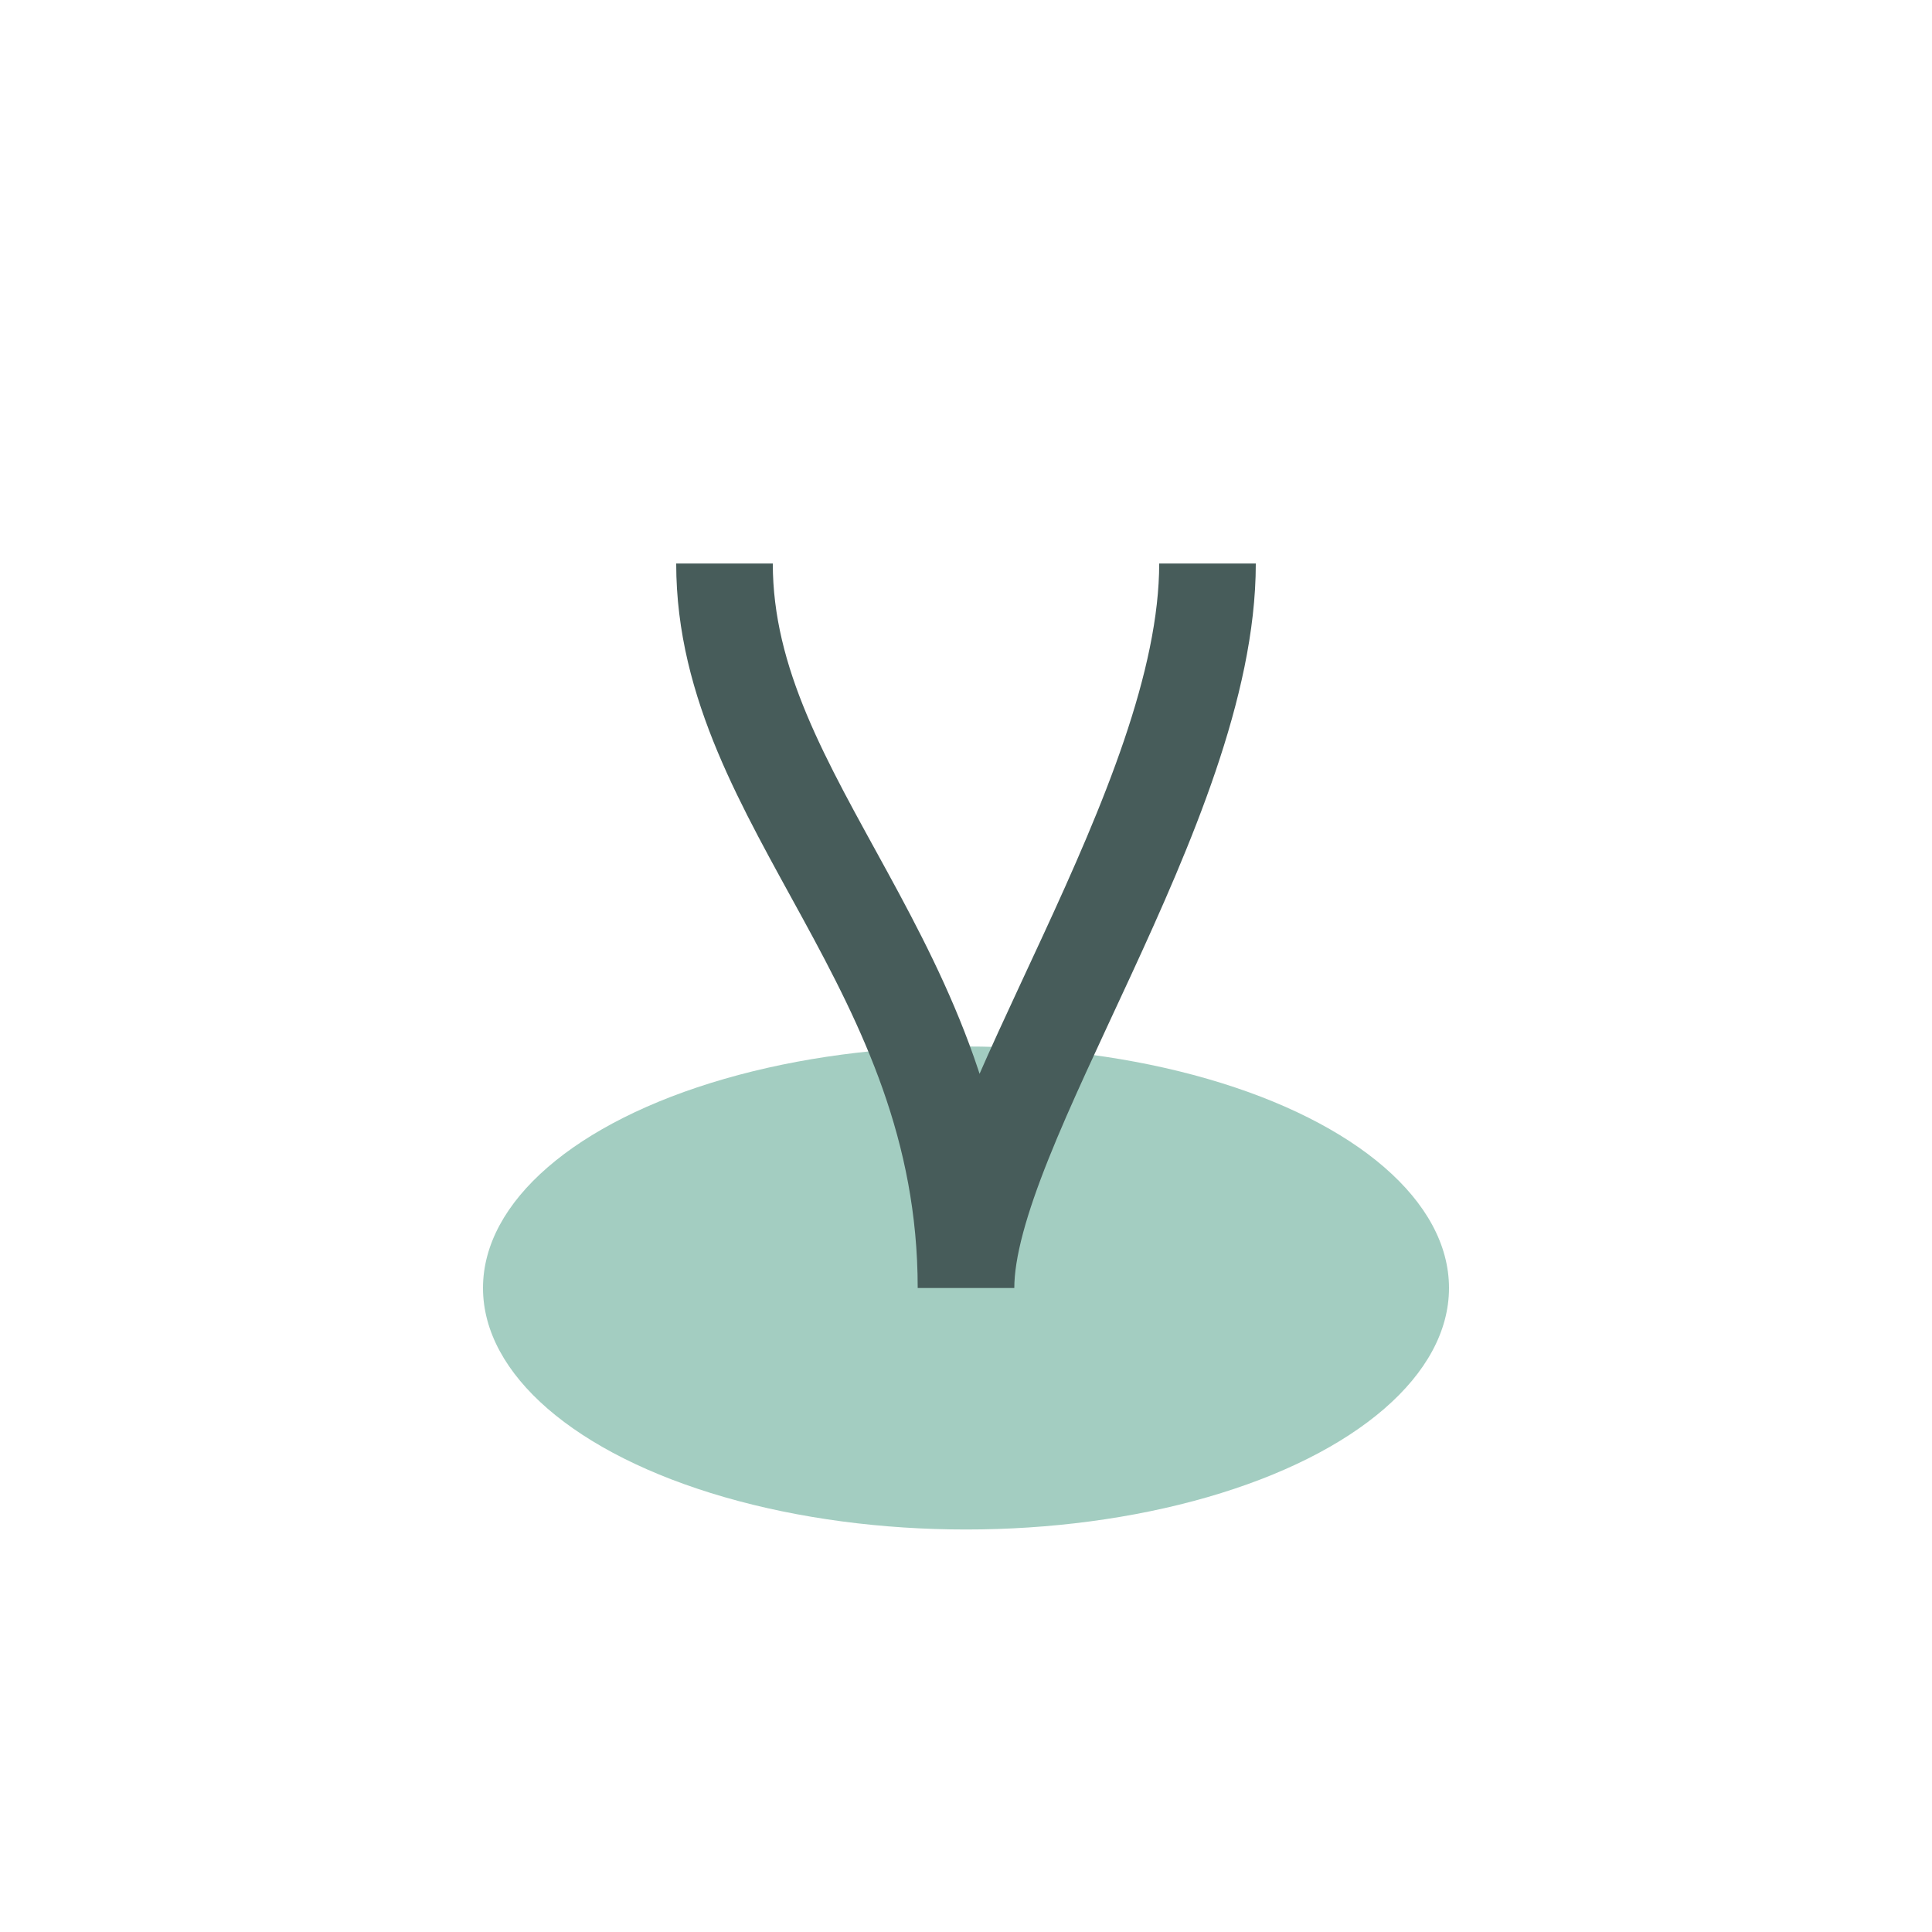
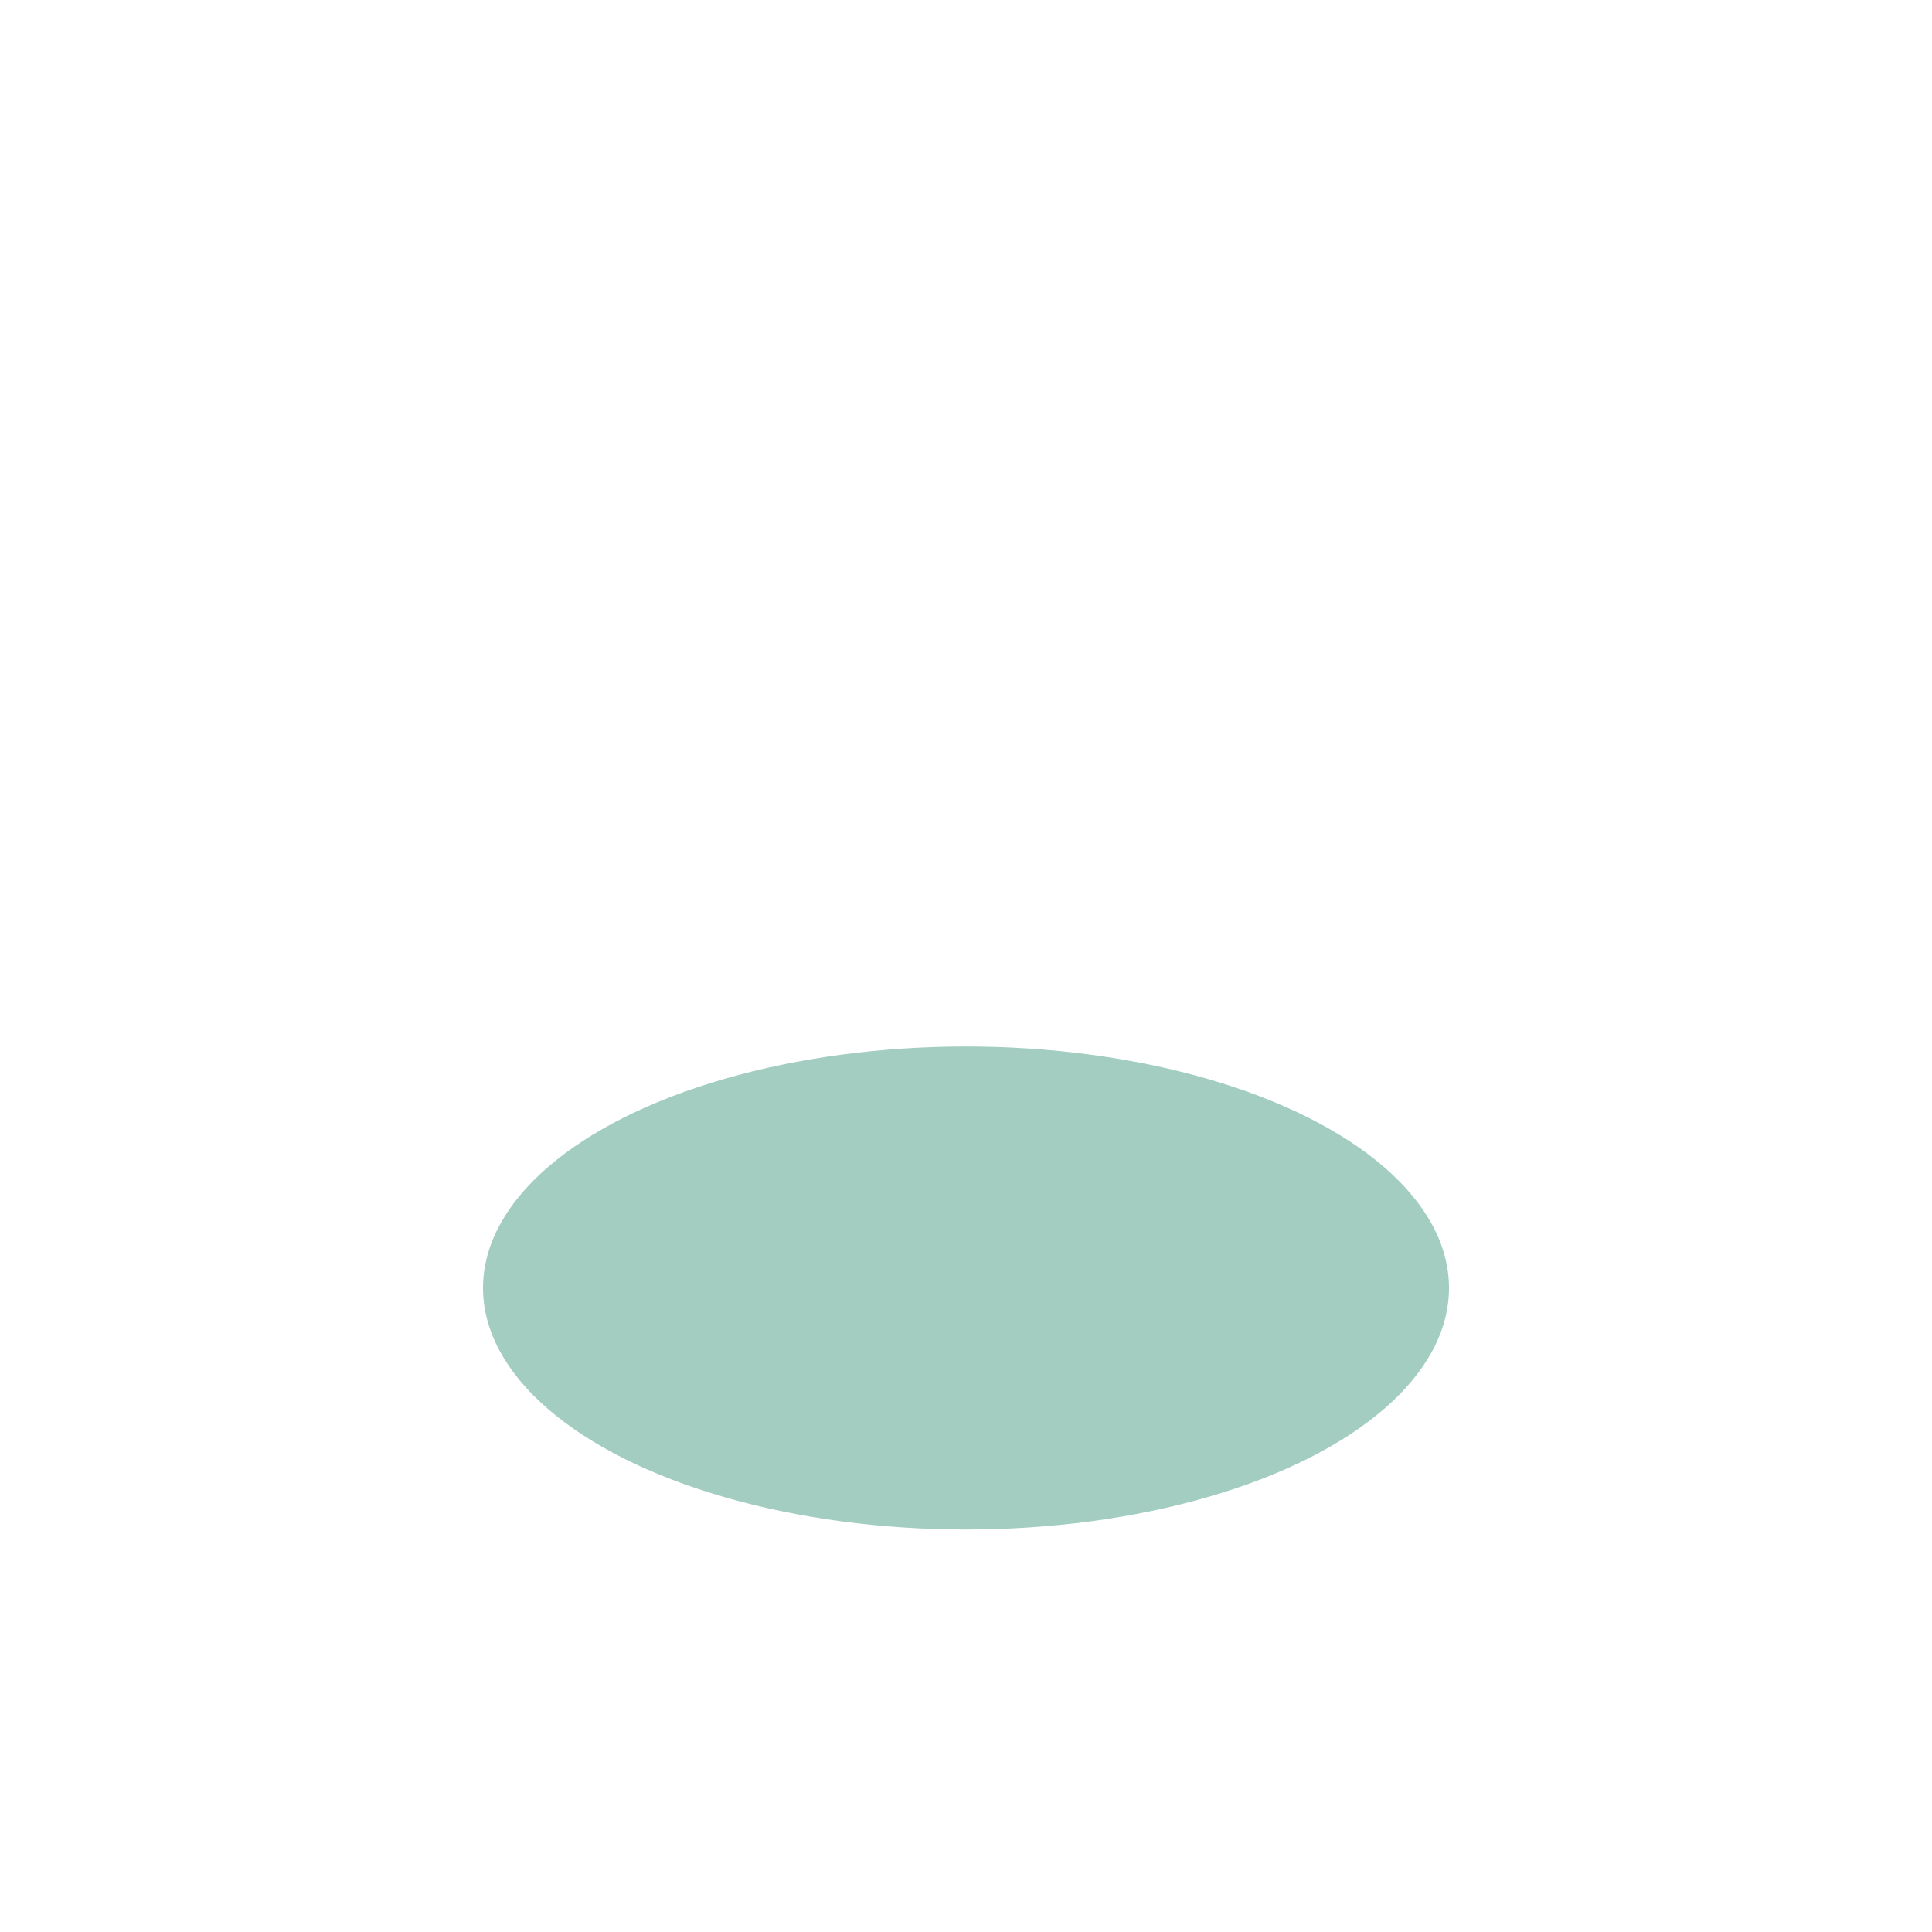
<svg xmlns="http://www.w3.org/2000/svg" width="24" height="24" viewBox="0 0 24 24">
  <ellipse cx="12" cy="16" rx="6" ry="3" fill="#A3CDC1" />
-   <path d="M12 16c0-4-3-6-3-9M12 16c0-2 3-6 3-9" stroke="#475C5A" stroke-width="1.2" fill="none" />
</svg>